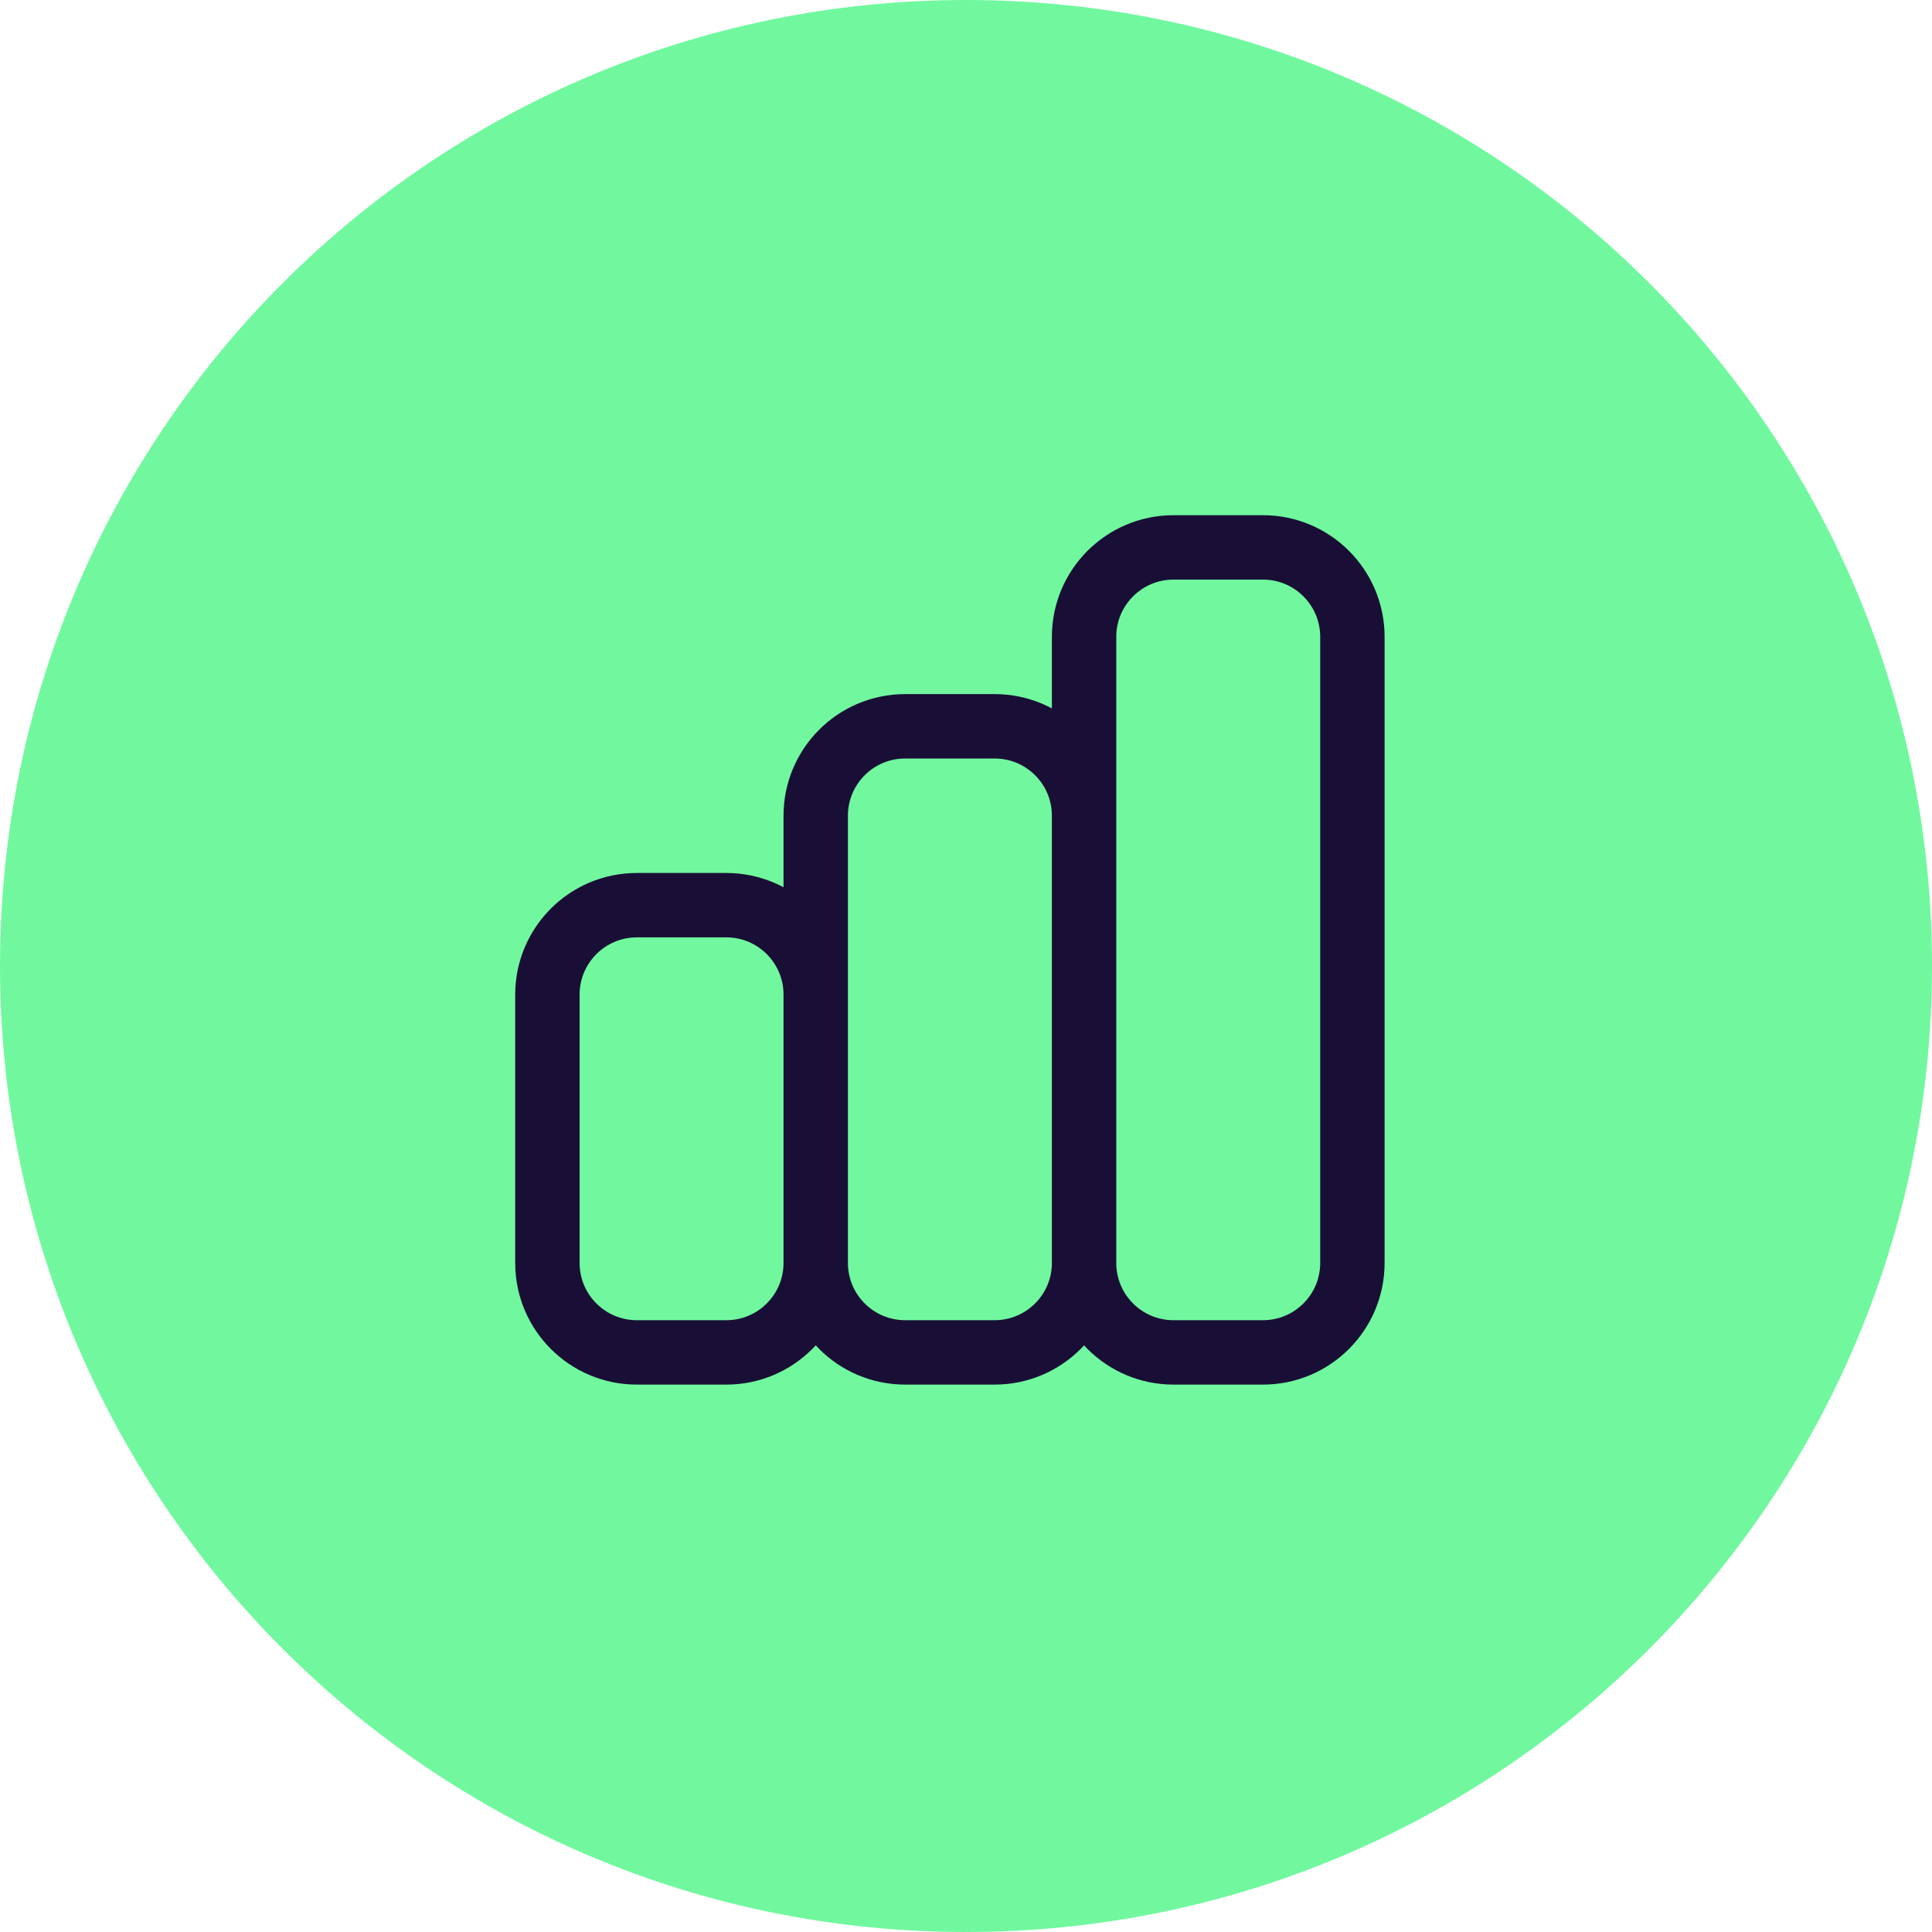
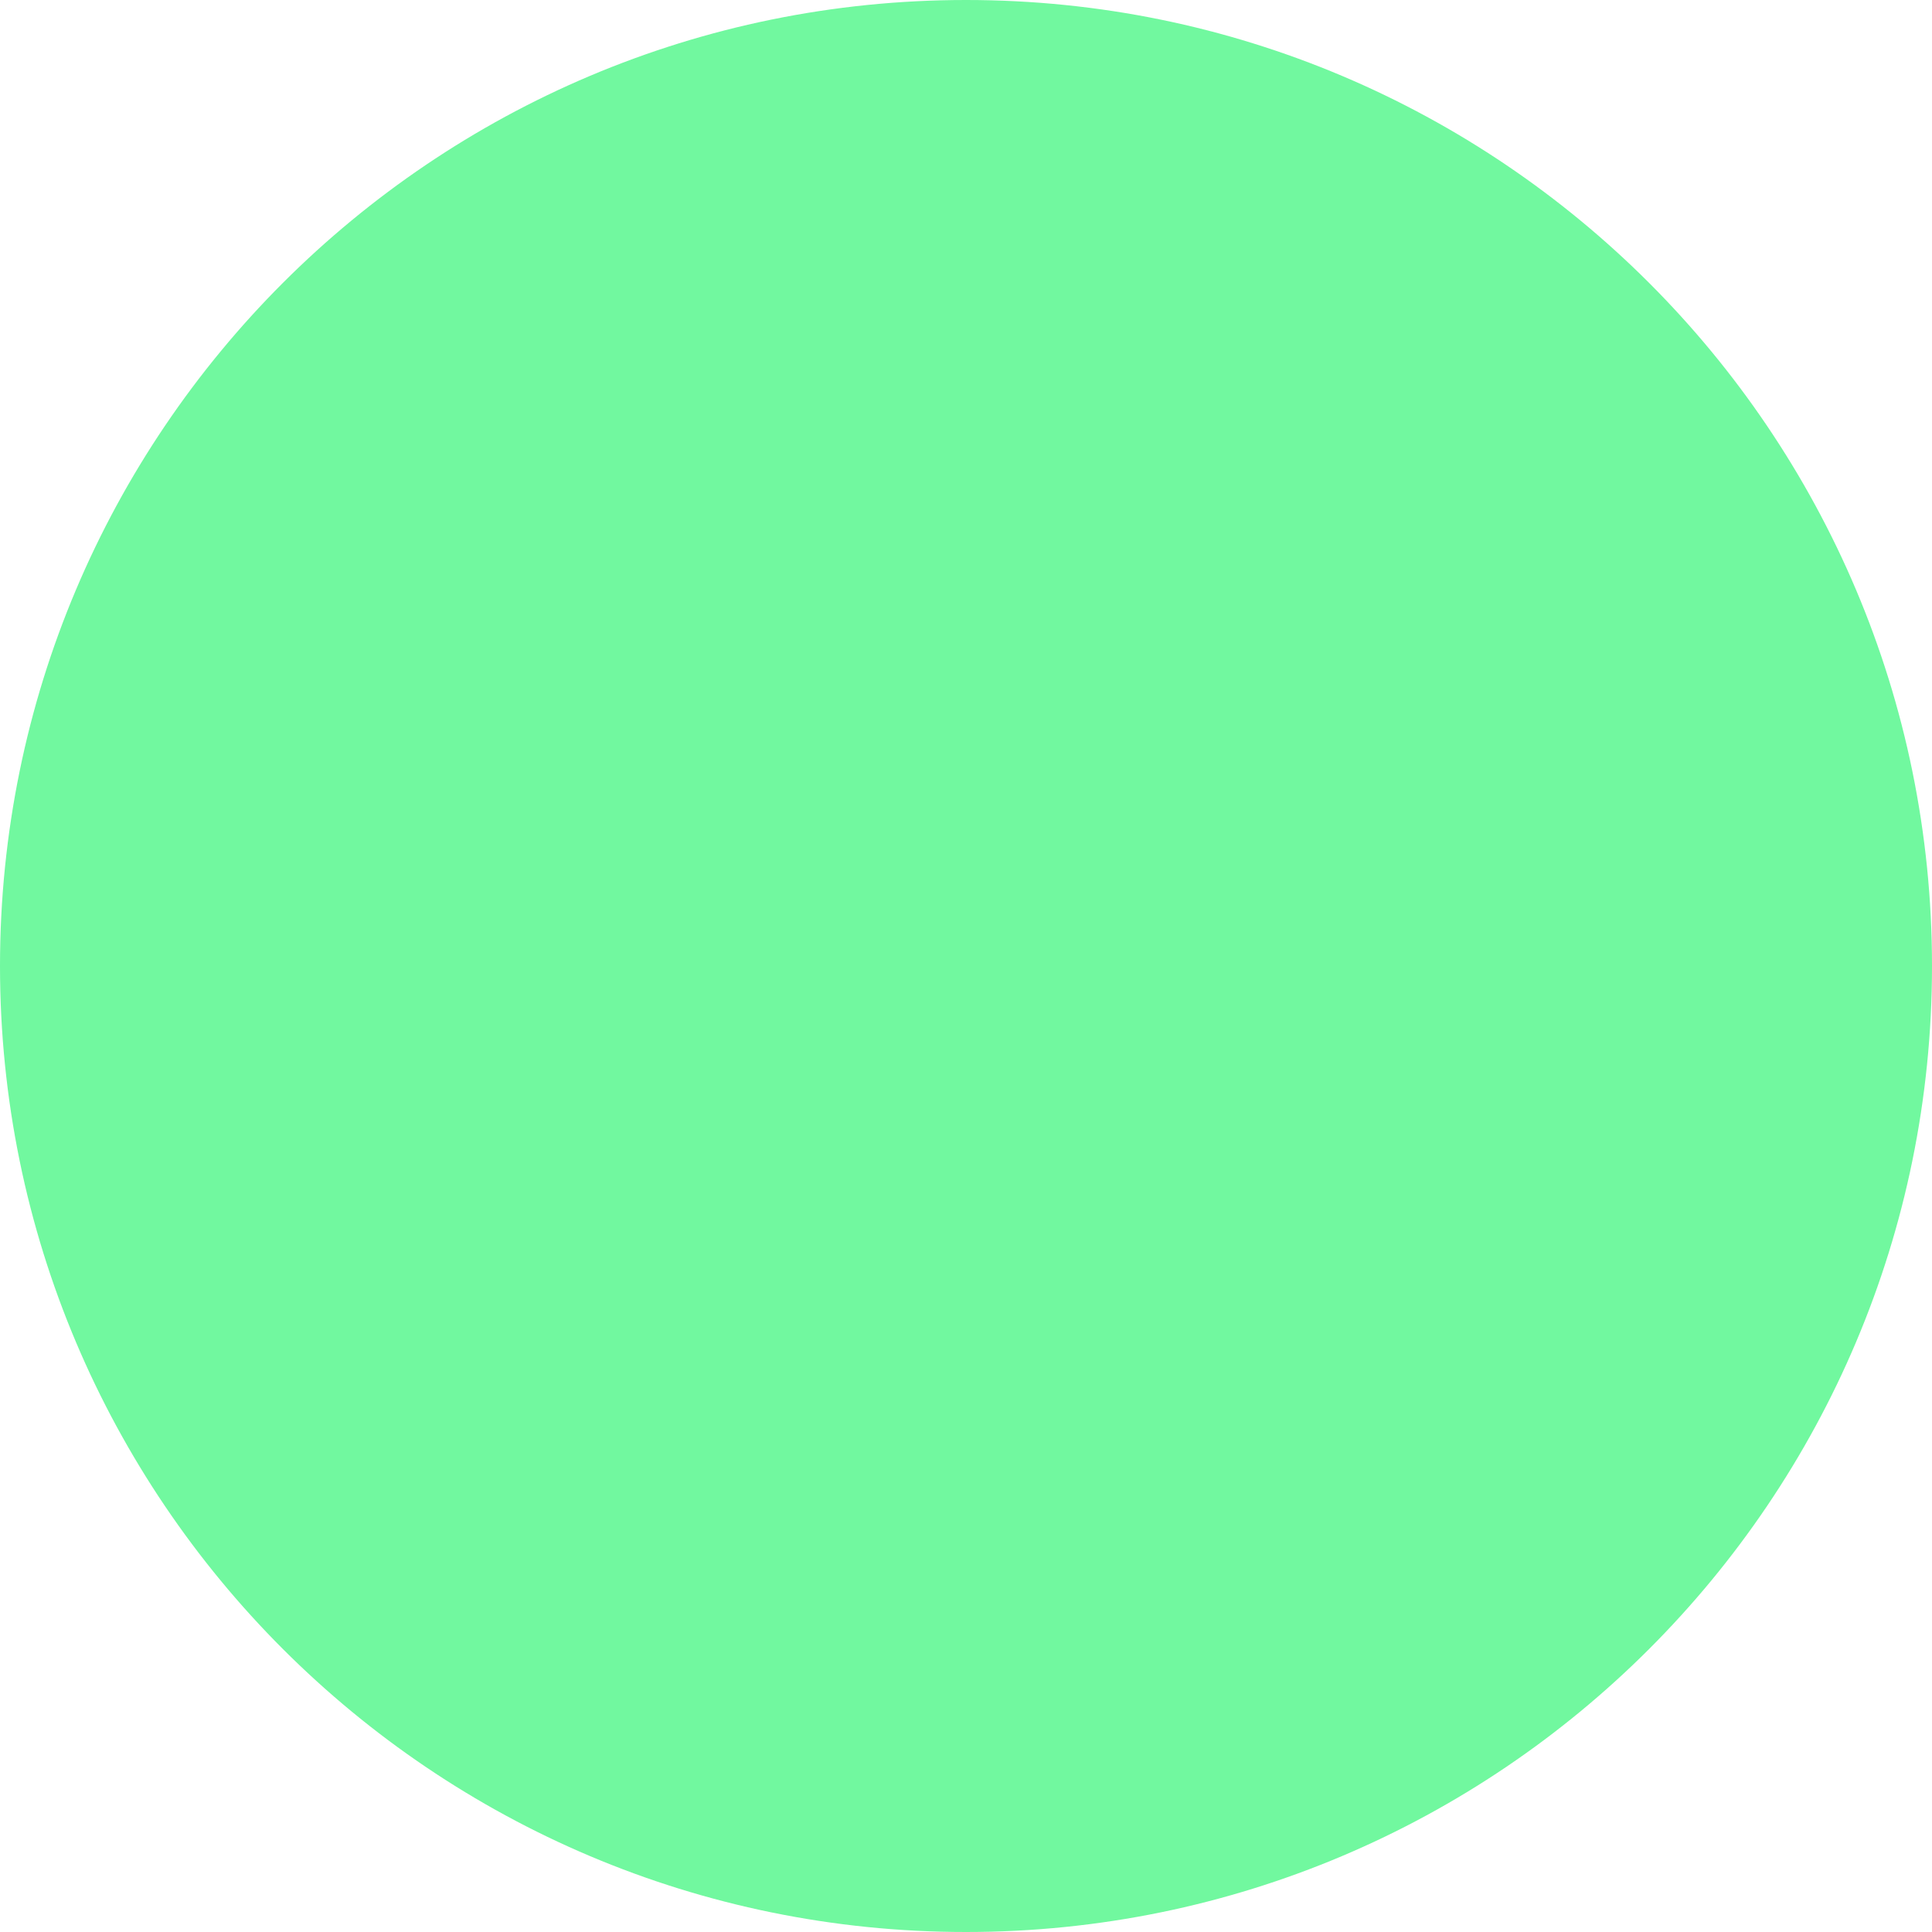
<svg xmlns="http://www.w3.org/2000/svg" width="60" height="60" viewBox="0 0 60 60" fill="none">
  <g clip-path="url(#clip0_5891_20388)">
    <path d="M30 60C46.57 60 60 46.567 60 30C60 13.433 46.577 0 30 0C13.423 0 0 13.433 0 30C0 46.567 13.43 60 30 60Z" fill="#71F89F" />
  </g>
-   <path d="M25.333 39.222V30.889C25.333 29.355 24.09 28.111 22.556 28.111H19.778C18.244 28.111 17 29.355 17 30.889V39.222C17 40.756 18.244 42 19.778 42H22.556C24.09 42 25.333 40.756 25.333 39.222ZM25.333 39.222V25.333C25.333 23.799 26.577 22.556 28.111 22.556H30.889C32.423 22.556 33.667 23.799 33.667 25.333V39.222M25.333 39.222C25.333 40.756 26.577 42 28.111 42H30.889C32.423 42 33.667 40.756 33.667 39.222M33.667 39.222V19.778C33.667 18.244 34.91 17 36.444 17H39.222C40.756 17 42 18.244 42 19.778V39.222C42 40.756 40.756 42 39.222 42H36.444C34.91 42 33.667 40.756 33.667 39.222Z" stroke="#190F36" stroke-width="2" stroke-linecap="round" stroke-linejoin="round" />
  <defs>
    <clipPath id="clip0_5891_20388">
      <rect width="60" height="60" fill="white" />
    </clipPath>
  </defs>
</svg>